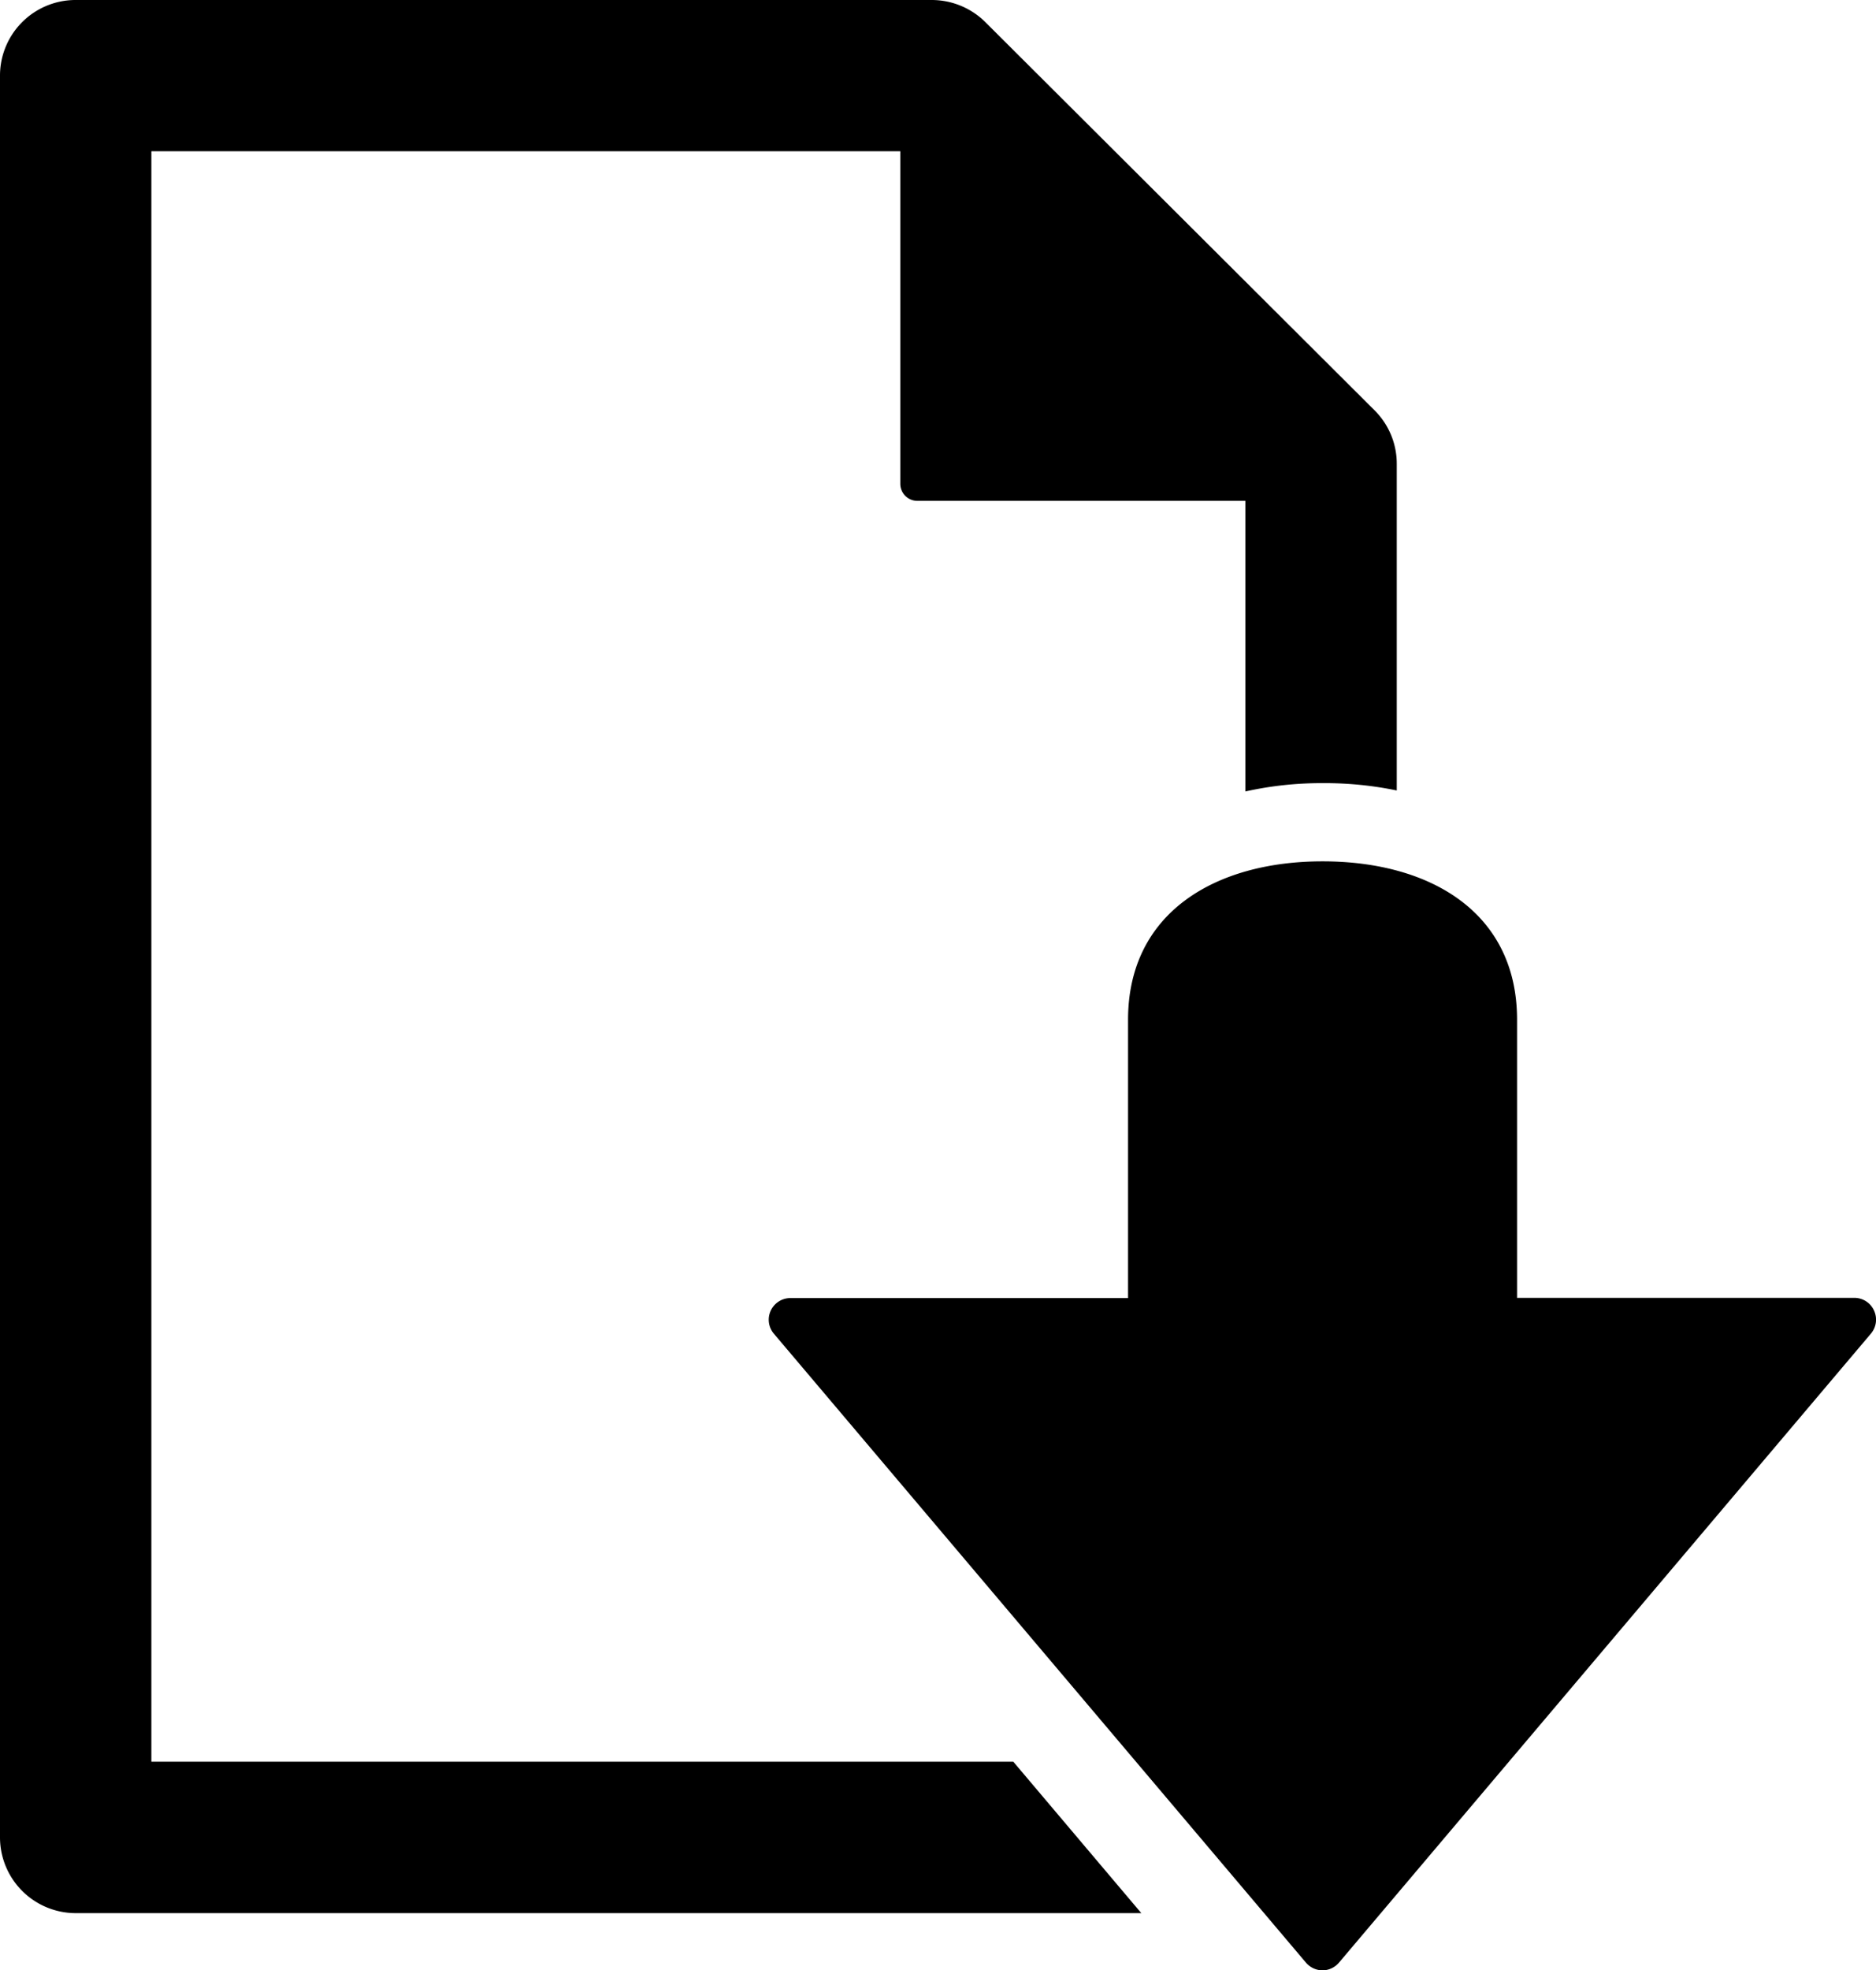
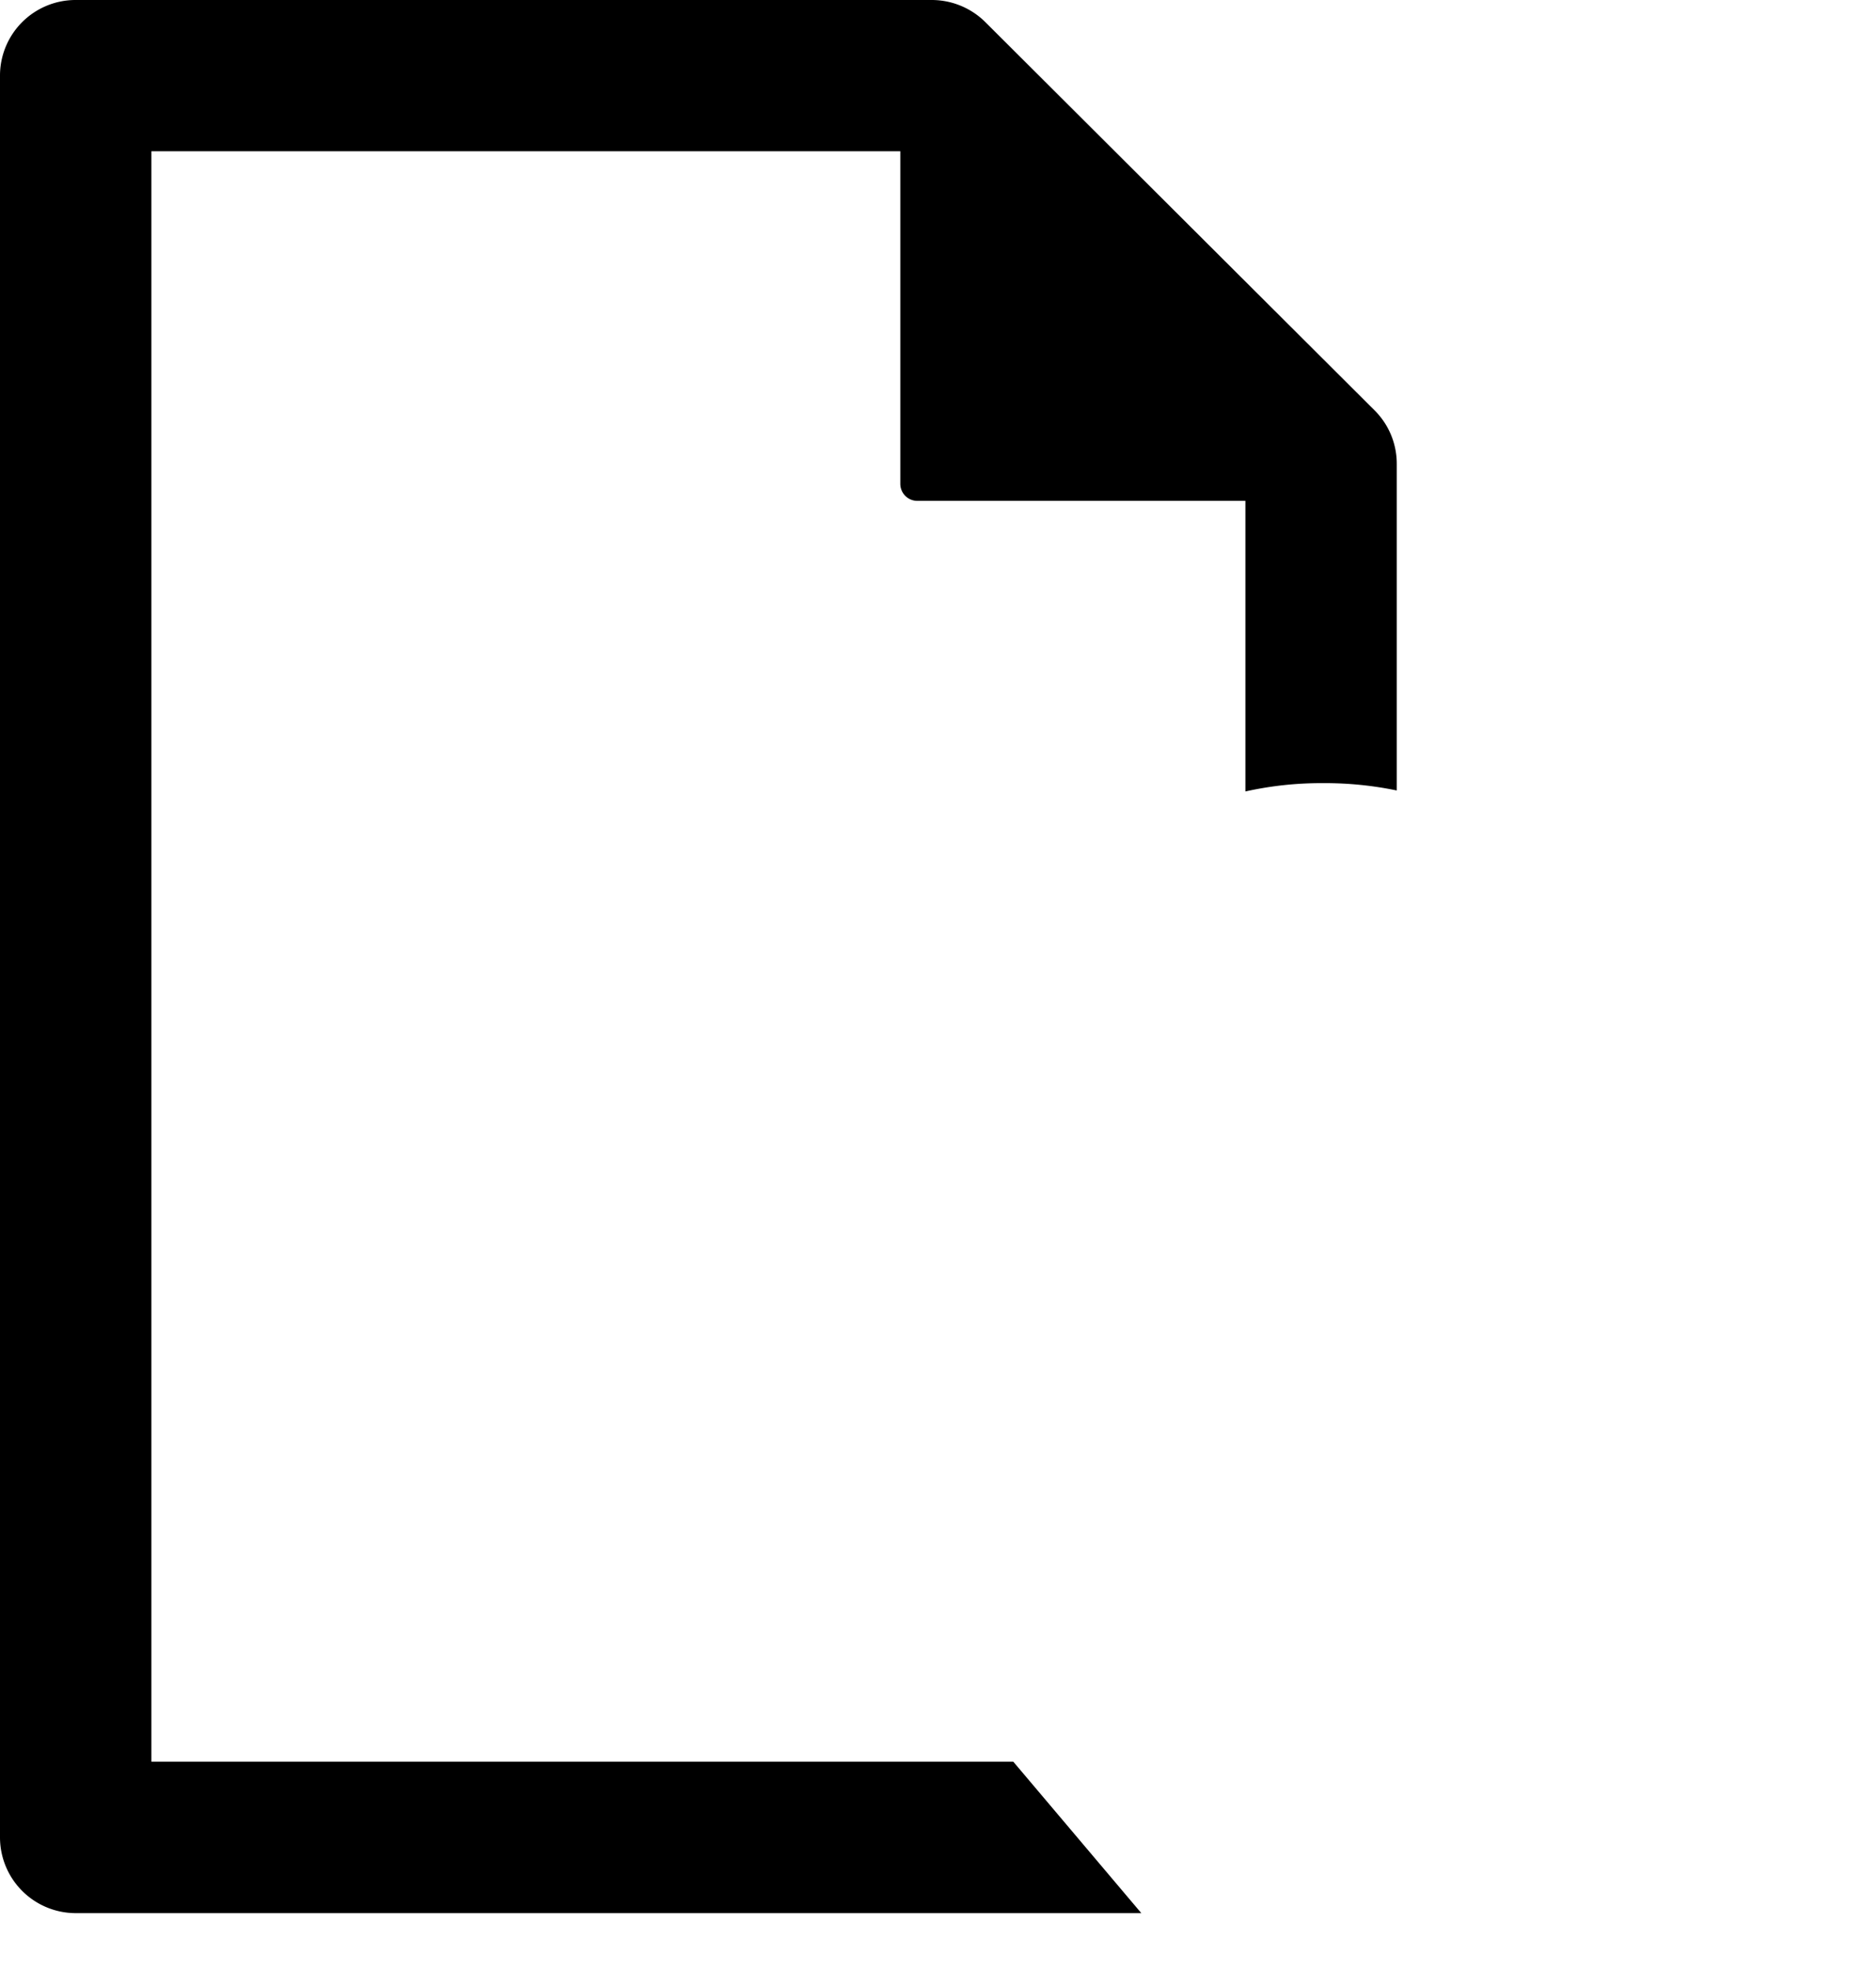
<svg xmlns="http://www.w3.org/2000/svg" class="download_icon" viewBox="0 0 94.81 99.53">
  <title>blatt-pfeil-download</title>
-   <path class="pfeil_farbe" d="M99.92,66.36a1.09,1.09,0,0,0-1-.64H81.88V51.67c0-5.43-4.4-8-9.83-8s-9.83,2.6-9.83,8V65.73H45.16a1.1,1.1,0,0,0-1,.64,1.09,1.09,0,0,0,.16,1.16L71.21,99.3a1.11,1.11,0,0,0,.84.39,1.1,1.1,0,0,0,.83-0.39L99.76,67.53A1.09,1.09,0,0,0,99.92,66.36Z" transform="translate(-5.21 -0.16)" />
  <path class="blatt_farbe" d="M12.86,89.15V7.8H50.71V24.61a0.86,0.86,0,0,0,.85.85H68.15V40.14a17.59,17.59,0,0,1,3.93-.42,17.83,17.83,0,0,1,3.72.37V23.59a3.8,3.8,0,0,0-1.13-2.71L55,1.27A3.85,3.85,0,0,0,52.32.16H9A3.82,3.82,0,0,0,5.21,4V93A3.83,3.83,0,0,0,9,96.8H62.89l-6.47-7.65H12.86Z" transform="translate(-5.21 -0.16)" />
</svg>